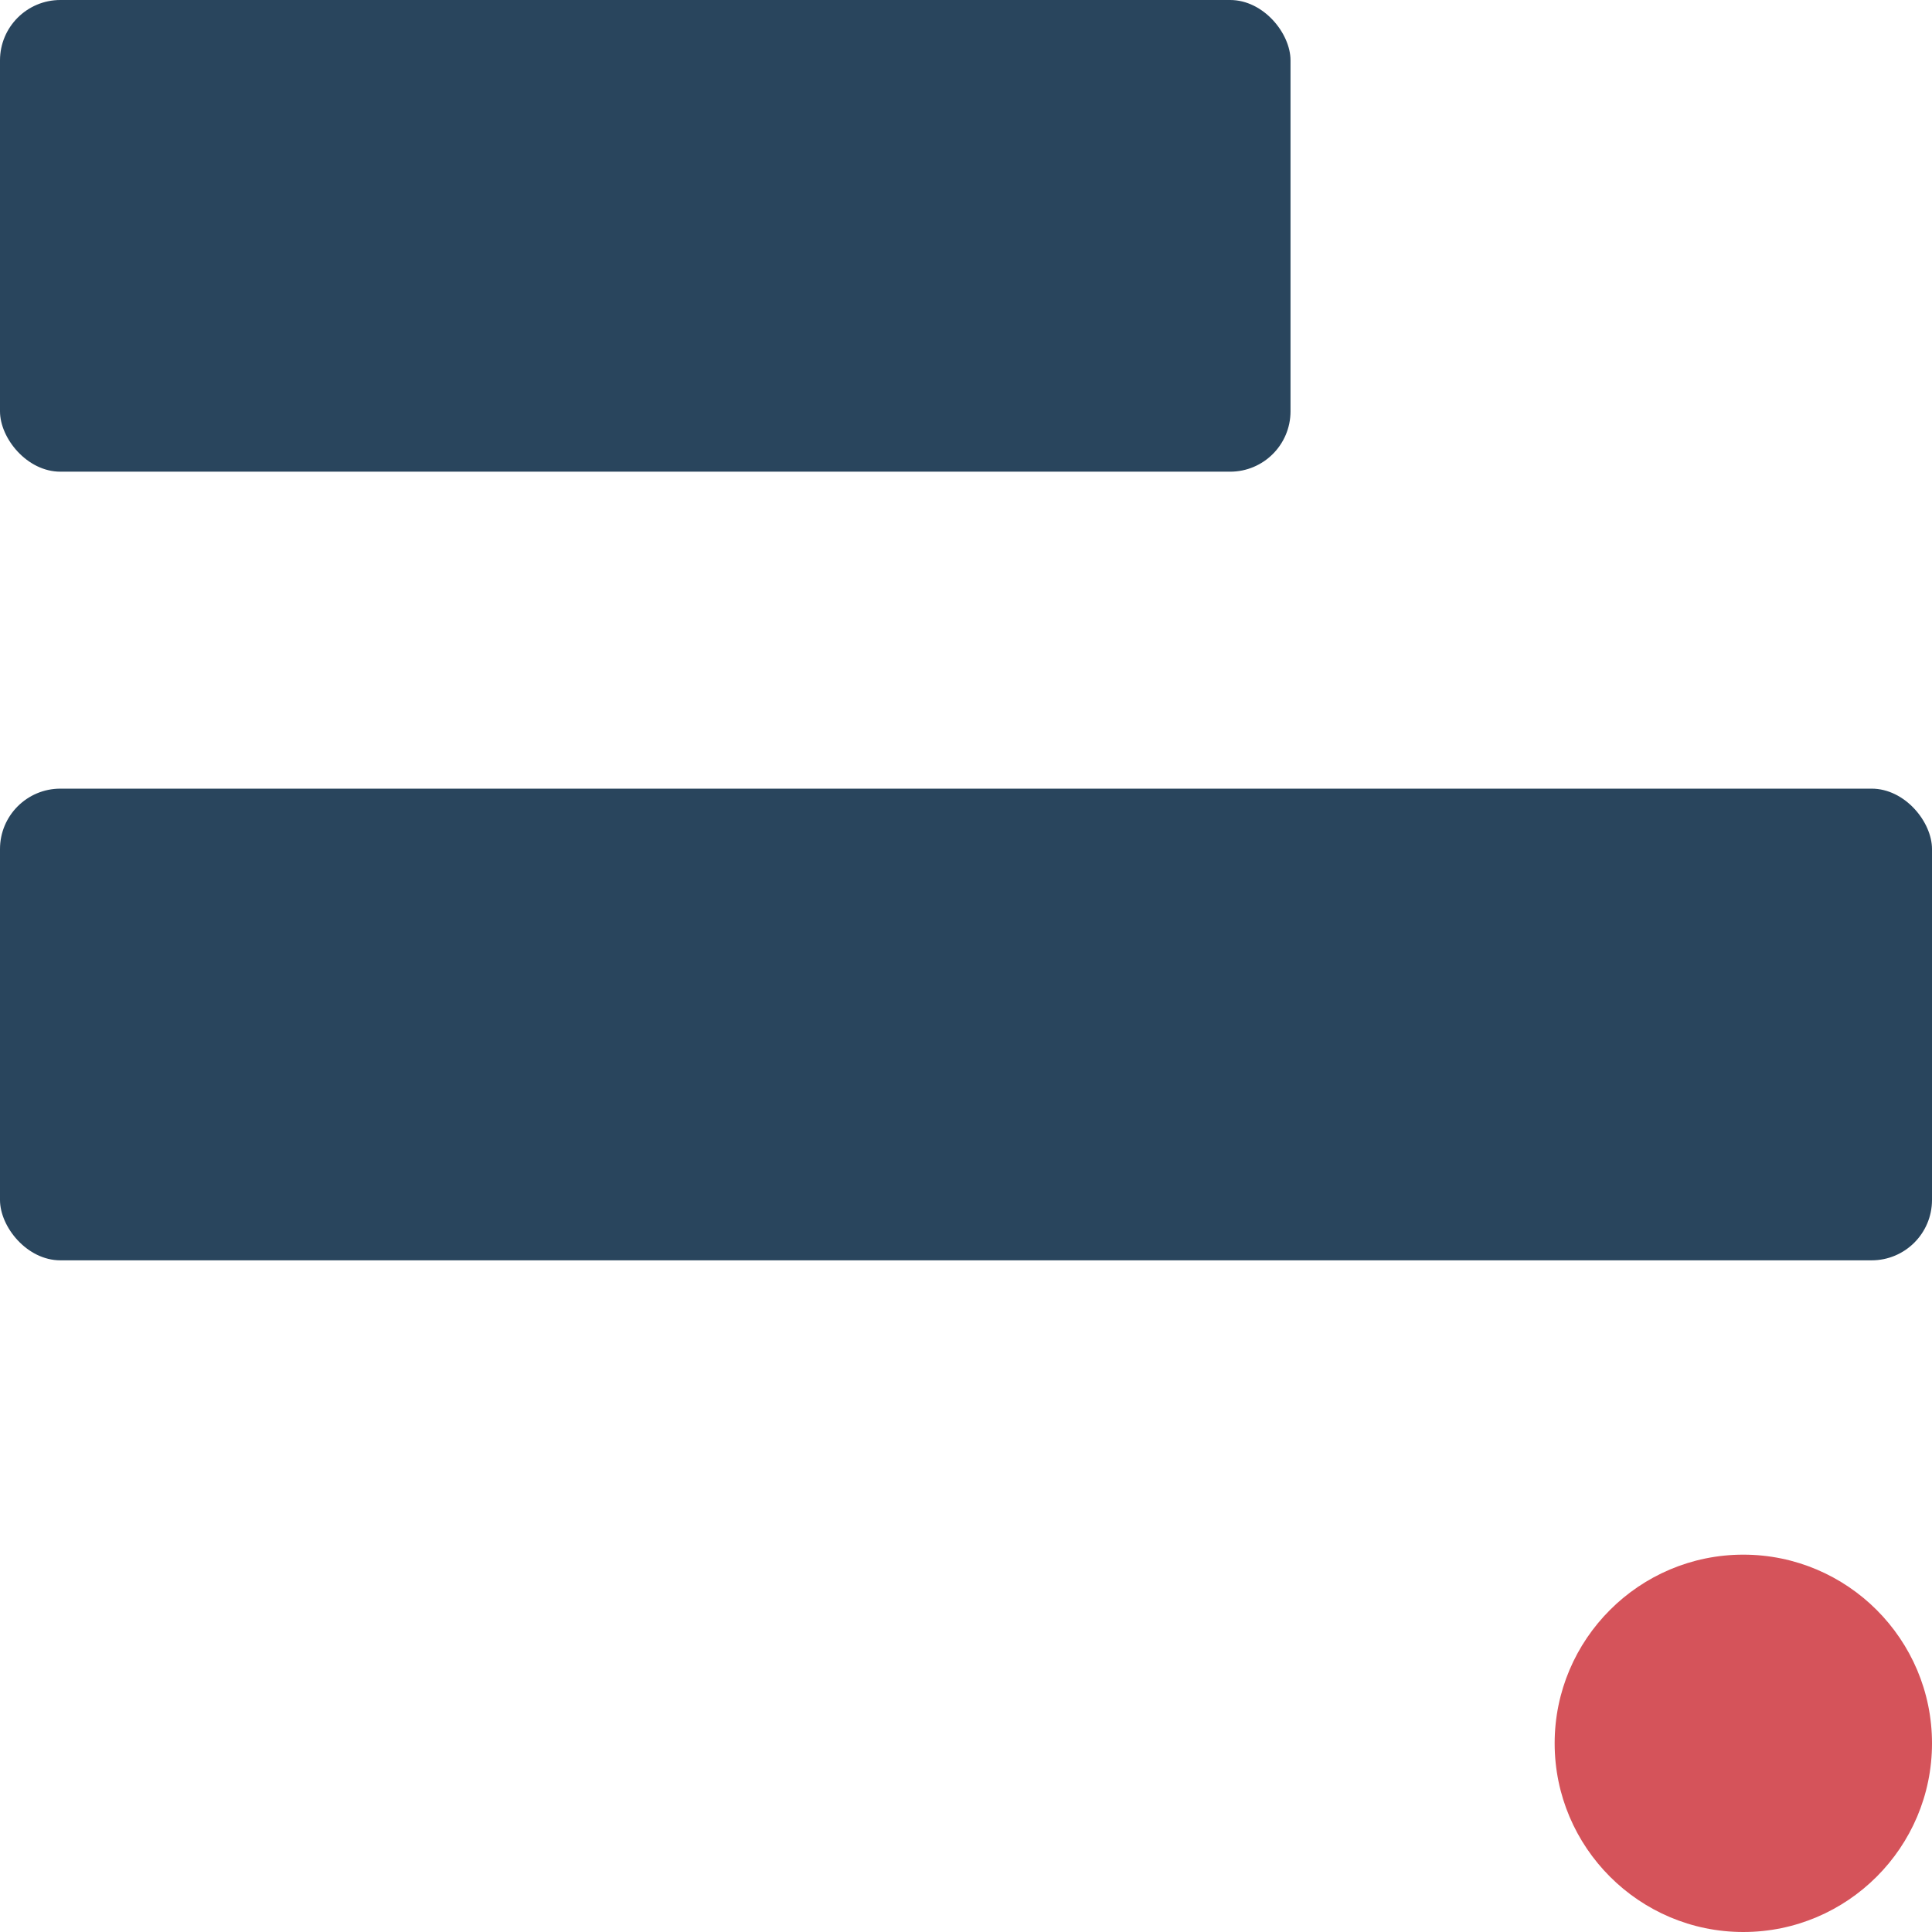
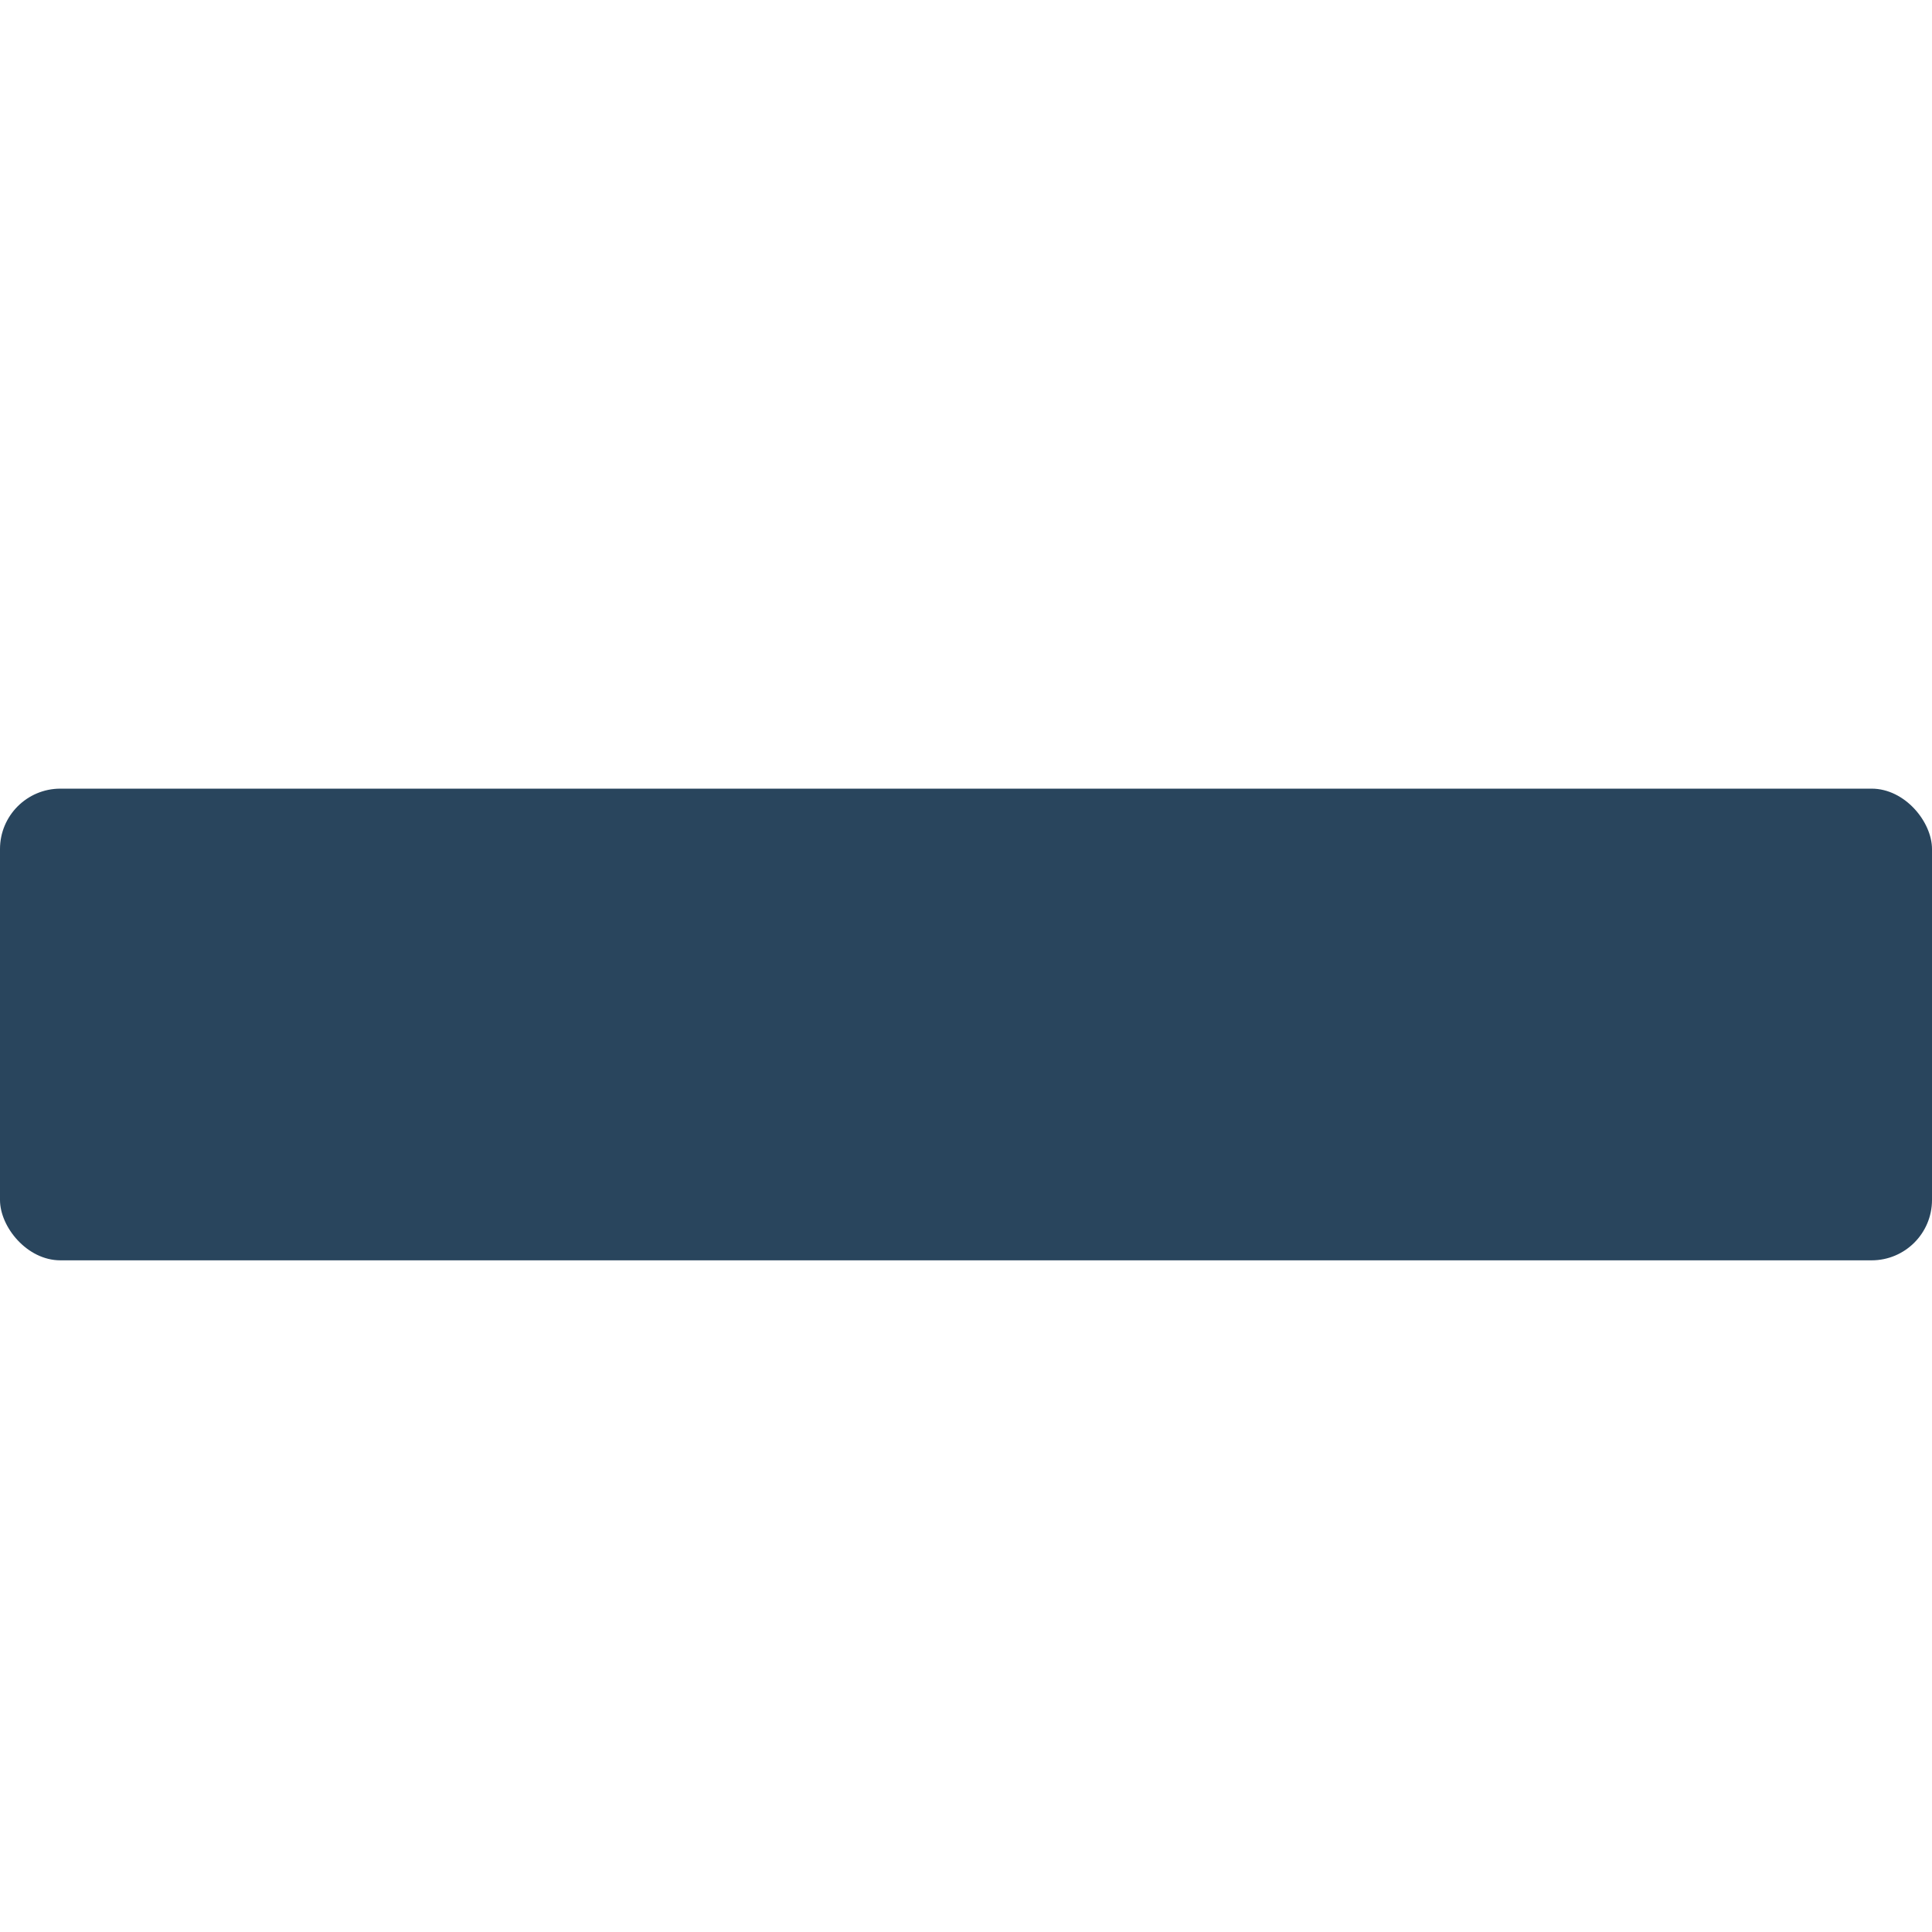
<svg xmlns="http://www.w3.org/2000/svg" width="512" height="512" viewBox="0 0 512 512" fill="none">
-   <path d="M461.993 412C434.423 412 412 434.426 412 461.996C412 489.574 434.423 512 461.993 512C489.577 512 512 489.574 512 461.996C512 434.426 489.577 412 461.993 412Z" fill="#D5535A" />
-   <rect width="342" height="125" rx="16" fill="#29455D" />
  <rect y="209" width="512" height="125" rx="16" fill="#29455D" />
</svg>